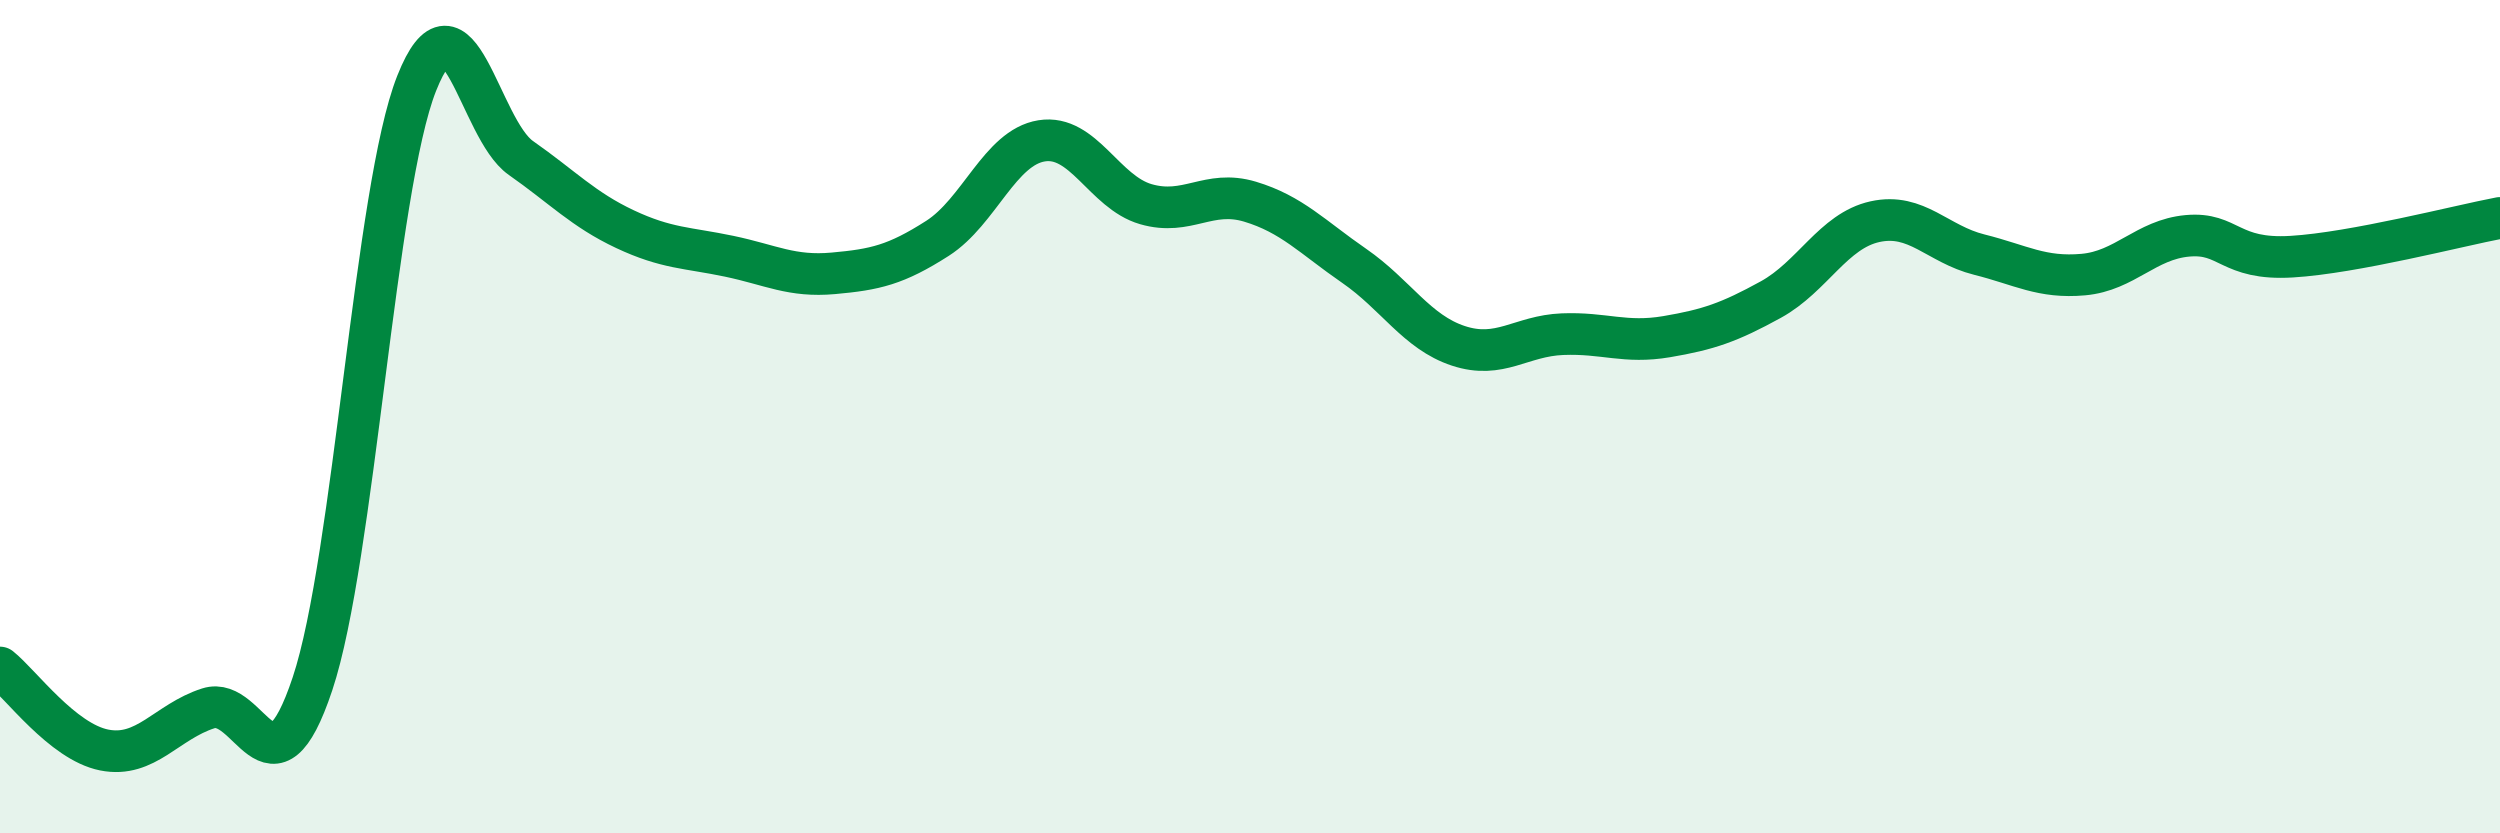
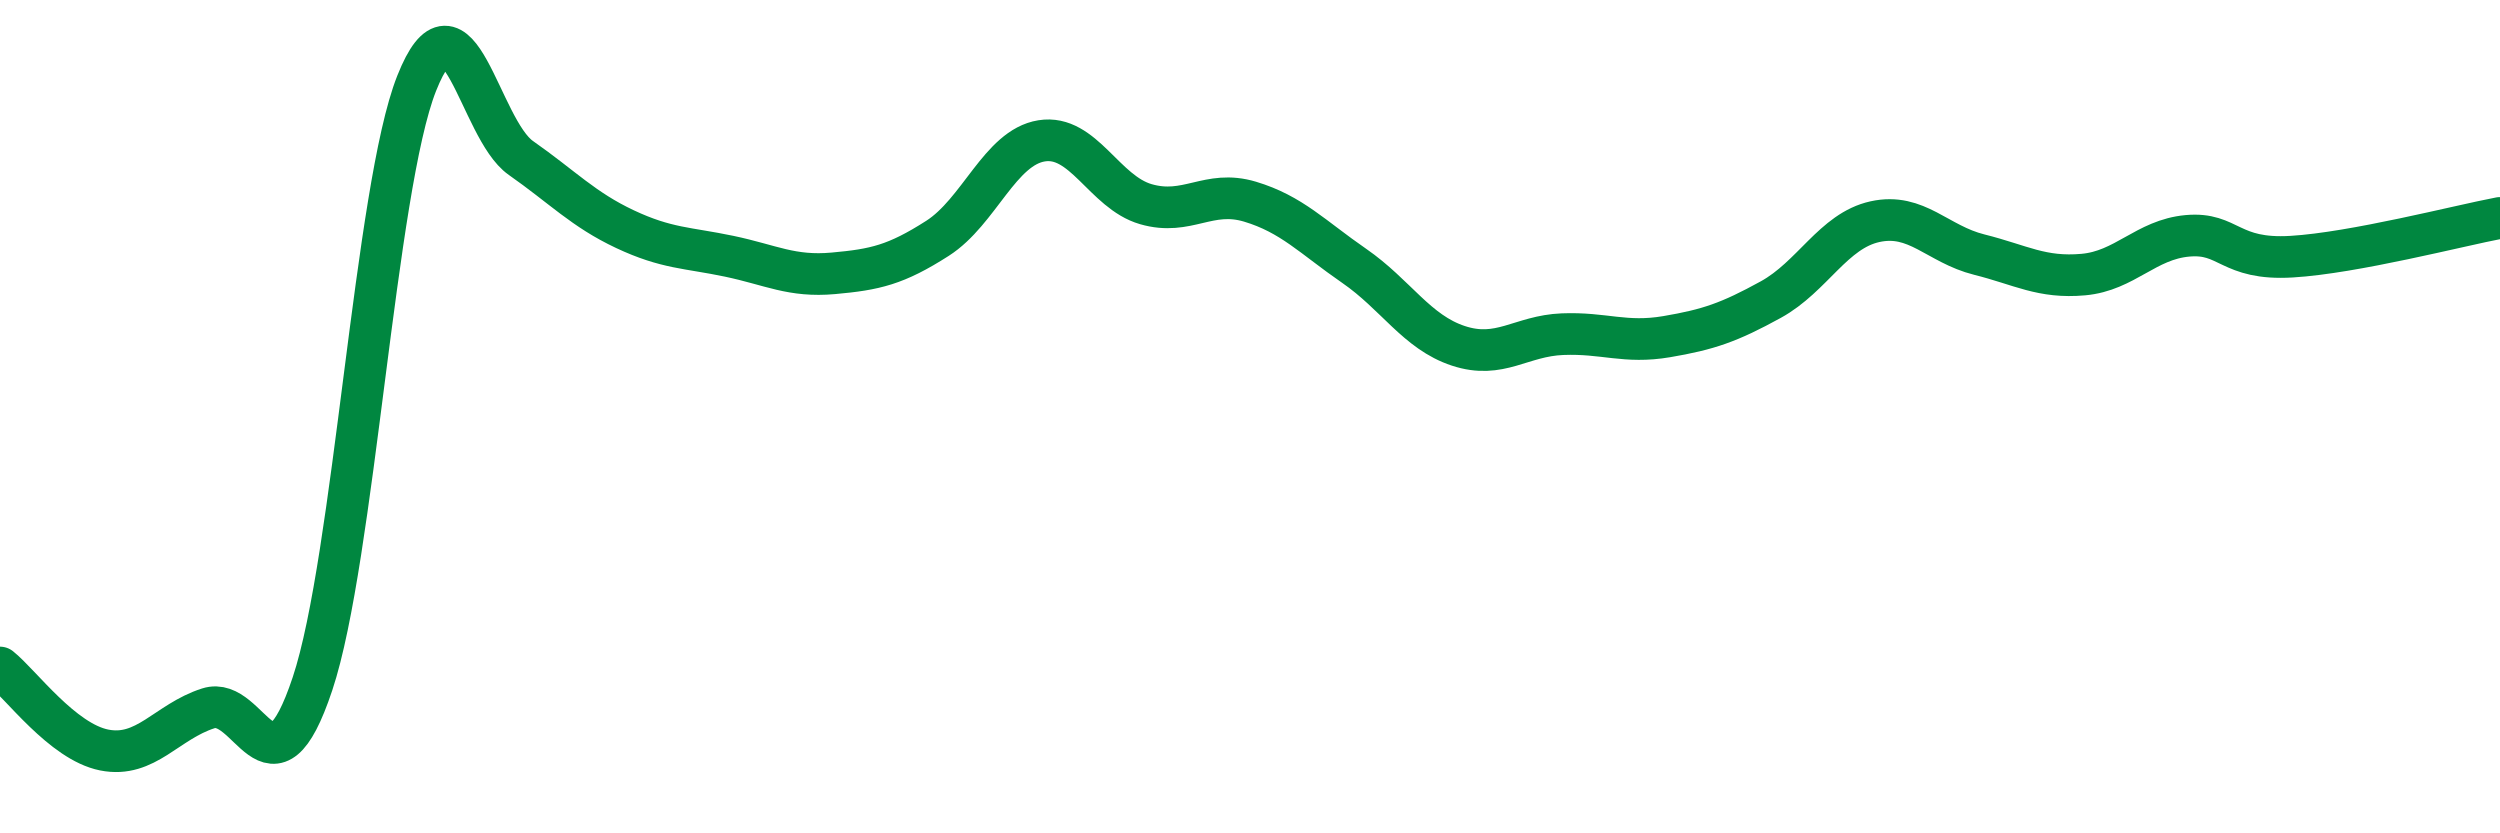
<svg xmlns="http://www.w3.org/2000/svg" width="60" height="20" viewBox="0 0 60 20">
-   <path d="M 0,16.02 C 0.5,16.42 1.5,17.8 2.5,18 C 3.5,18.2 4,17.32 5,17 C 6,16.68 6.5,19.41 7.5,16.41 C 8.5,13.41 9,4.52 10,2 C 11,-0.52 11.5,3.09 12.5,3.79 C 13.5,4.49 14,5.03 15,5.5 C 16,5.97 16.5,5.94 17.5,6.15 C 18.5,6.36 19,6.65 20,6.56 C 21,6.47 21.5,6.36 22.5,5.72 C 23.5,5.08 24,3.54 25,3.38 C 26,3.22 26.5,4.61 27.5,4.9 C 28.5,5.19 29,4.54 30,4.84 C 31,5.14 31.5,5.69 32.5,6.38 C 33.5,7.07 34,7.97 35,8.3 C 36,8.63 36.5,8.06 37.5,8.02 C 38.5,7.98 39,8.25 40,8.08 C 41,7.91 41.5,7.74 42.5,7.19 C 43.5,6.64 44,5.54 45,5.32 C 46,5.1 46.5,5.86 47.5,6.11 C 48.5,6.36 49,6.68 50,6.59 C 51,6.5 51.5,5.75 52.5,5.66 C 53.5,5.57 53.5,6.25 55,6.16 C 56.5,6.07 59,5.42 60,5.23L60 20L0 20Z" fill="#008740" opacity="0.1" stroke-linecap="round" stroke-linejoin="round" />
  <path d="M 0,16.02 C 0.5,16.42 1.5,17.8 2.5,18 C 3.5,18.2 4,17.32 5,17 C 6,16.68 6.5,19.41 7.5,16.41 C 8.5,13.41 9,4.52 10,2 C 11,-0.52 11.5,3.09 12.5,3.79 C 13.5,4.49 14,5.03 15,5.5 C 16,5.97 16.5,5.94 17.5,6.15 C 18.5,6.36 19,6.65 20,6.56 C 21,6.47 21.5,6.36 22.5,5.72 C 23.5,5.08 24,3.54 25,3.38 C 26,3.22 26.5,4.61 27.5,4.9 C 28.5,5.19 29,4.54 30,4.84 C 31,5.14 31.5,5.69 32.5,6.38 C 33.5,7.07 34,7.97 35,8.3 C 36,8.63 36.5,8.06 37.5,8.02 C 38.5,7.98 39,8.25 40,8.08 C 41,7.91 41.5,7.74 42.5,7.19 C 43.5,6.64 44,5.54 45,5.32 C 46,5.1 46.5,5.86 47.5,6.11 C 48.5,6.36 49,6.68 50,6.59 C 51,6.5 51.5,5.75 52.5,5.66 C 53.5,5.57 53.5,6.25 55,6.16 C 56.5,6.07 59,5.42 60,5.23" stroke="#008740" stroke-width="1" fill="none" stroke-linecap="round" stroke-linejoin="round" />
</svg>